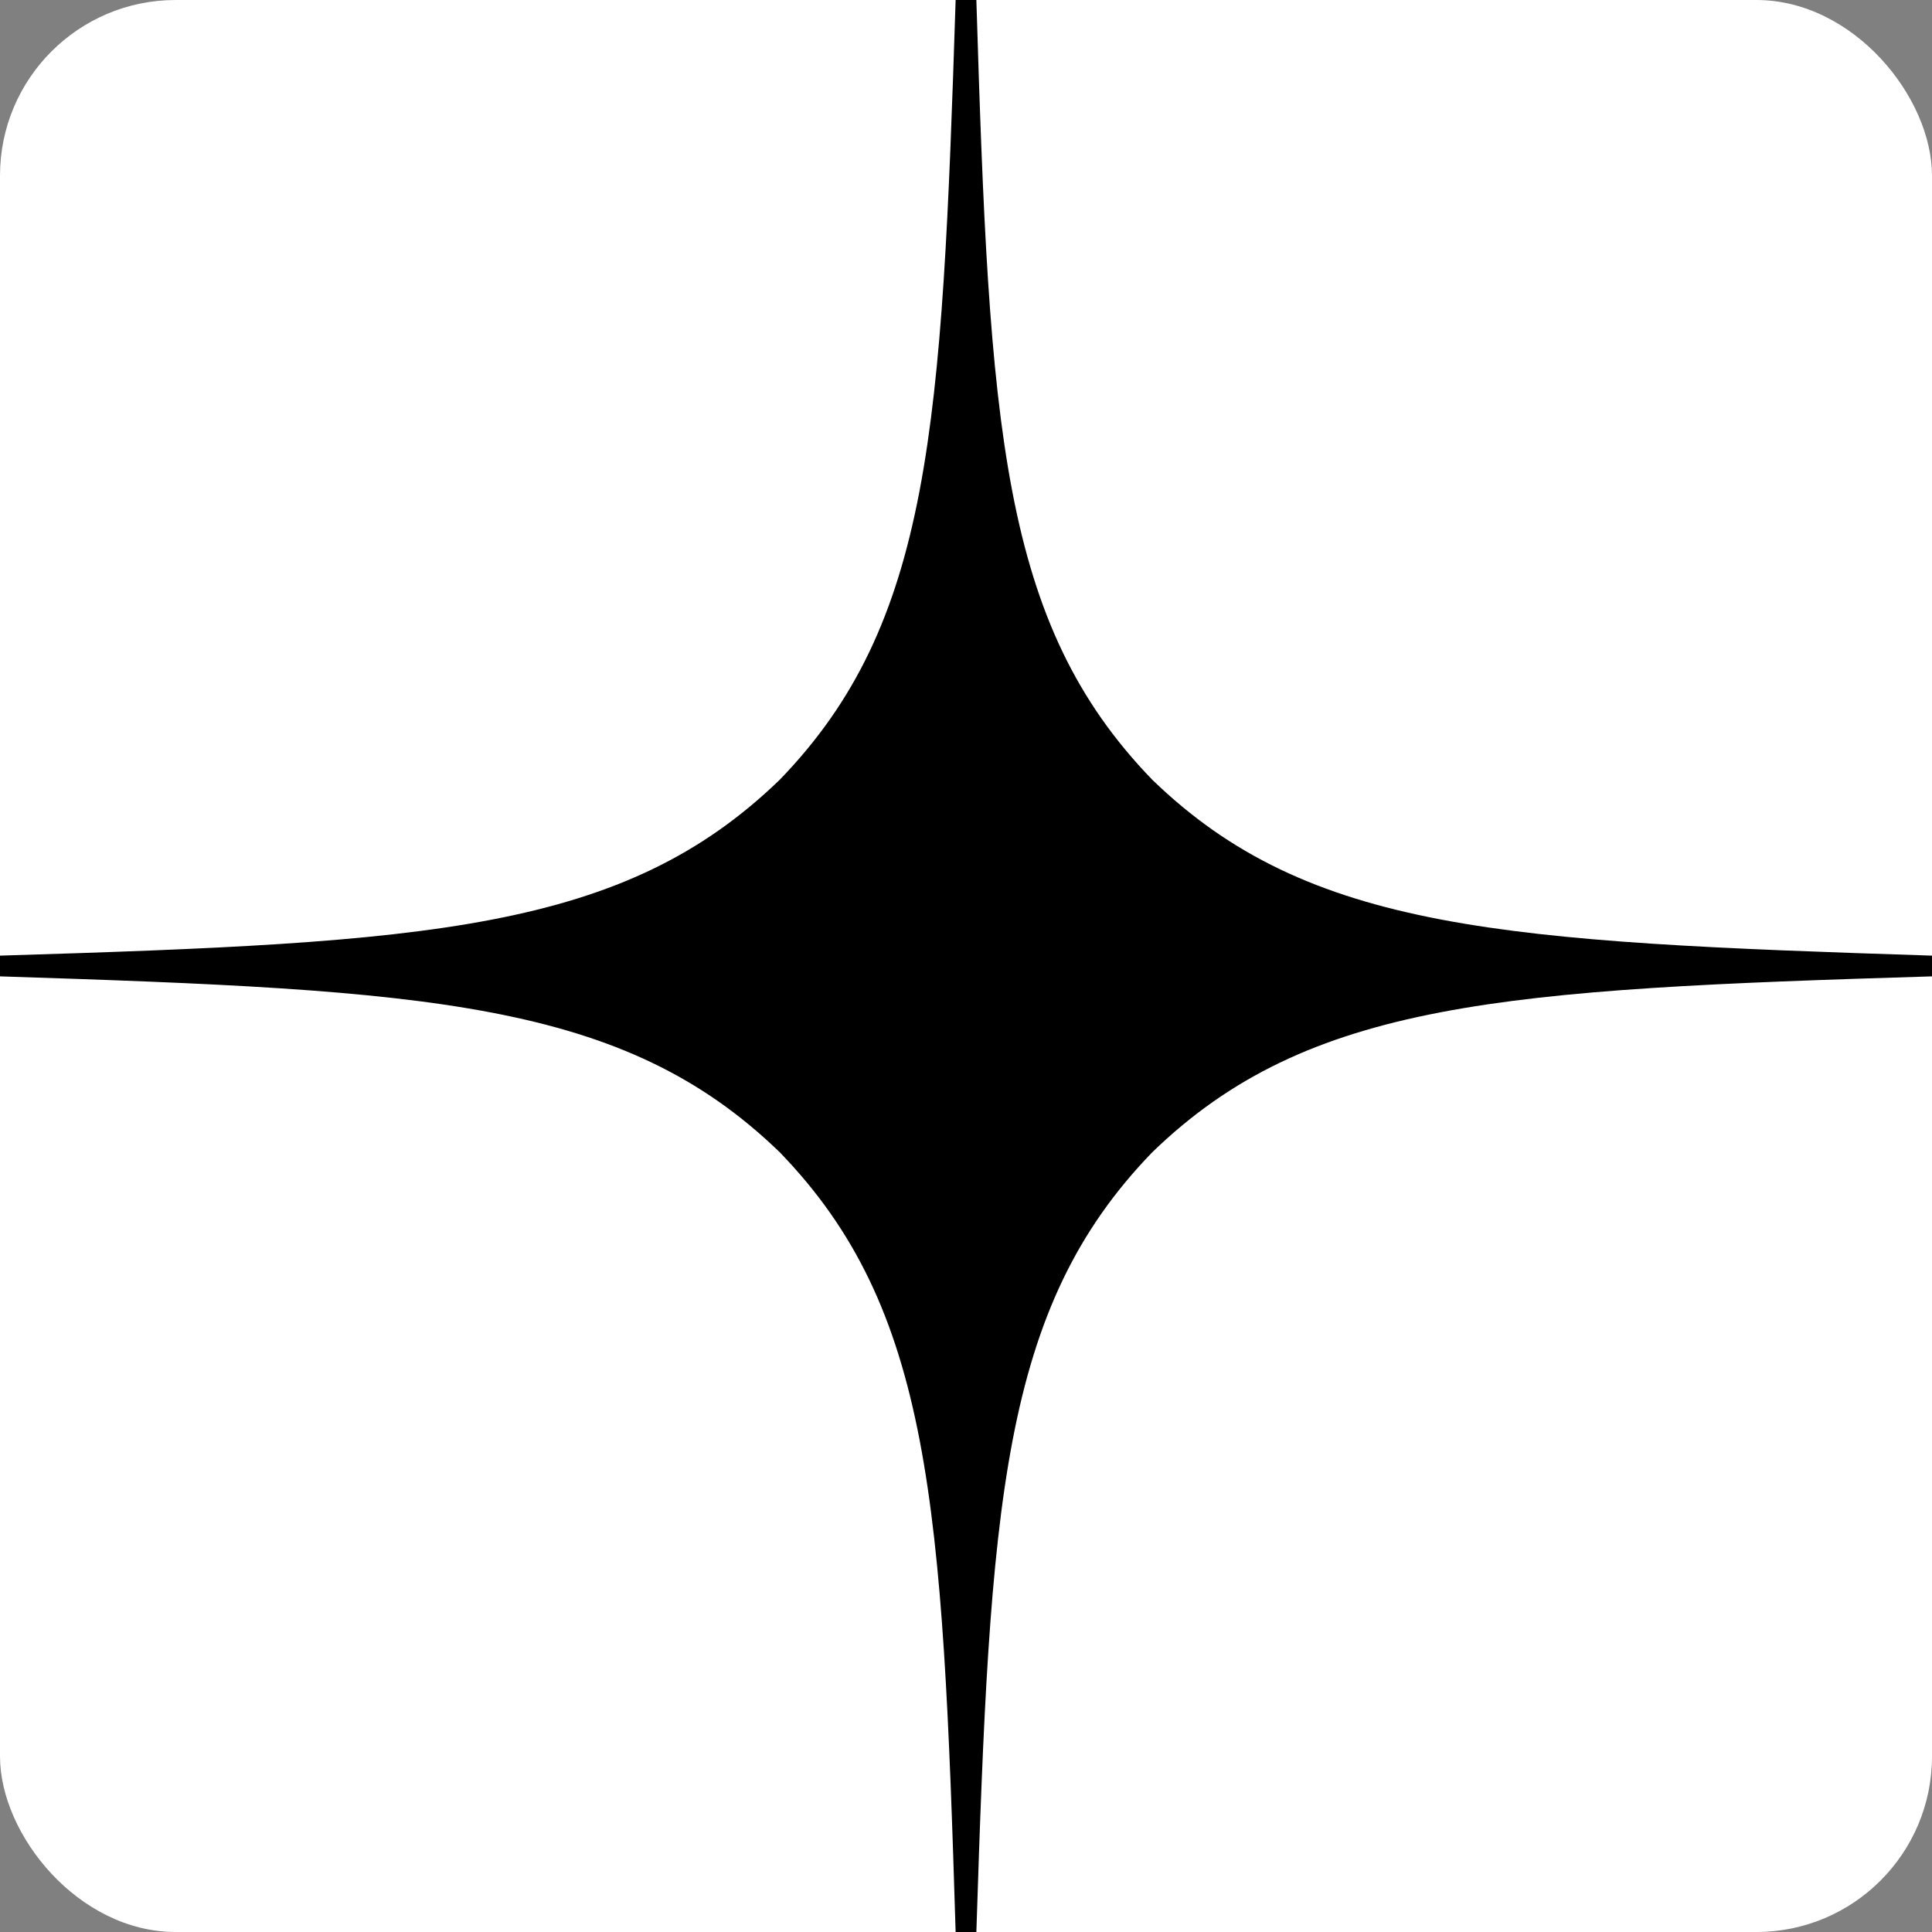
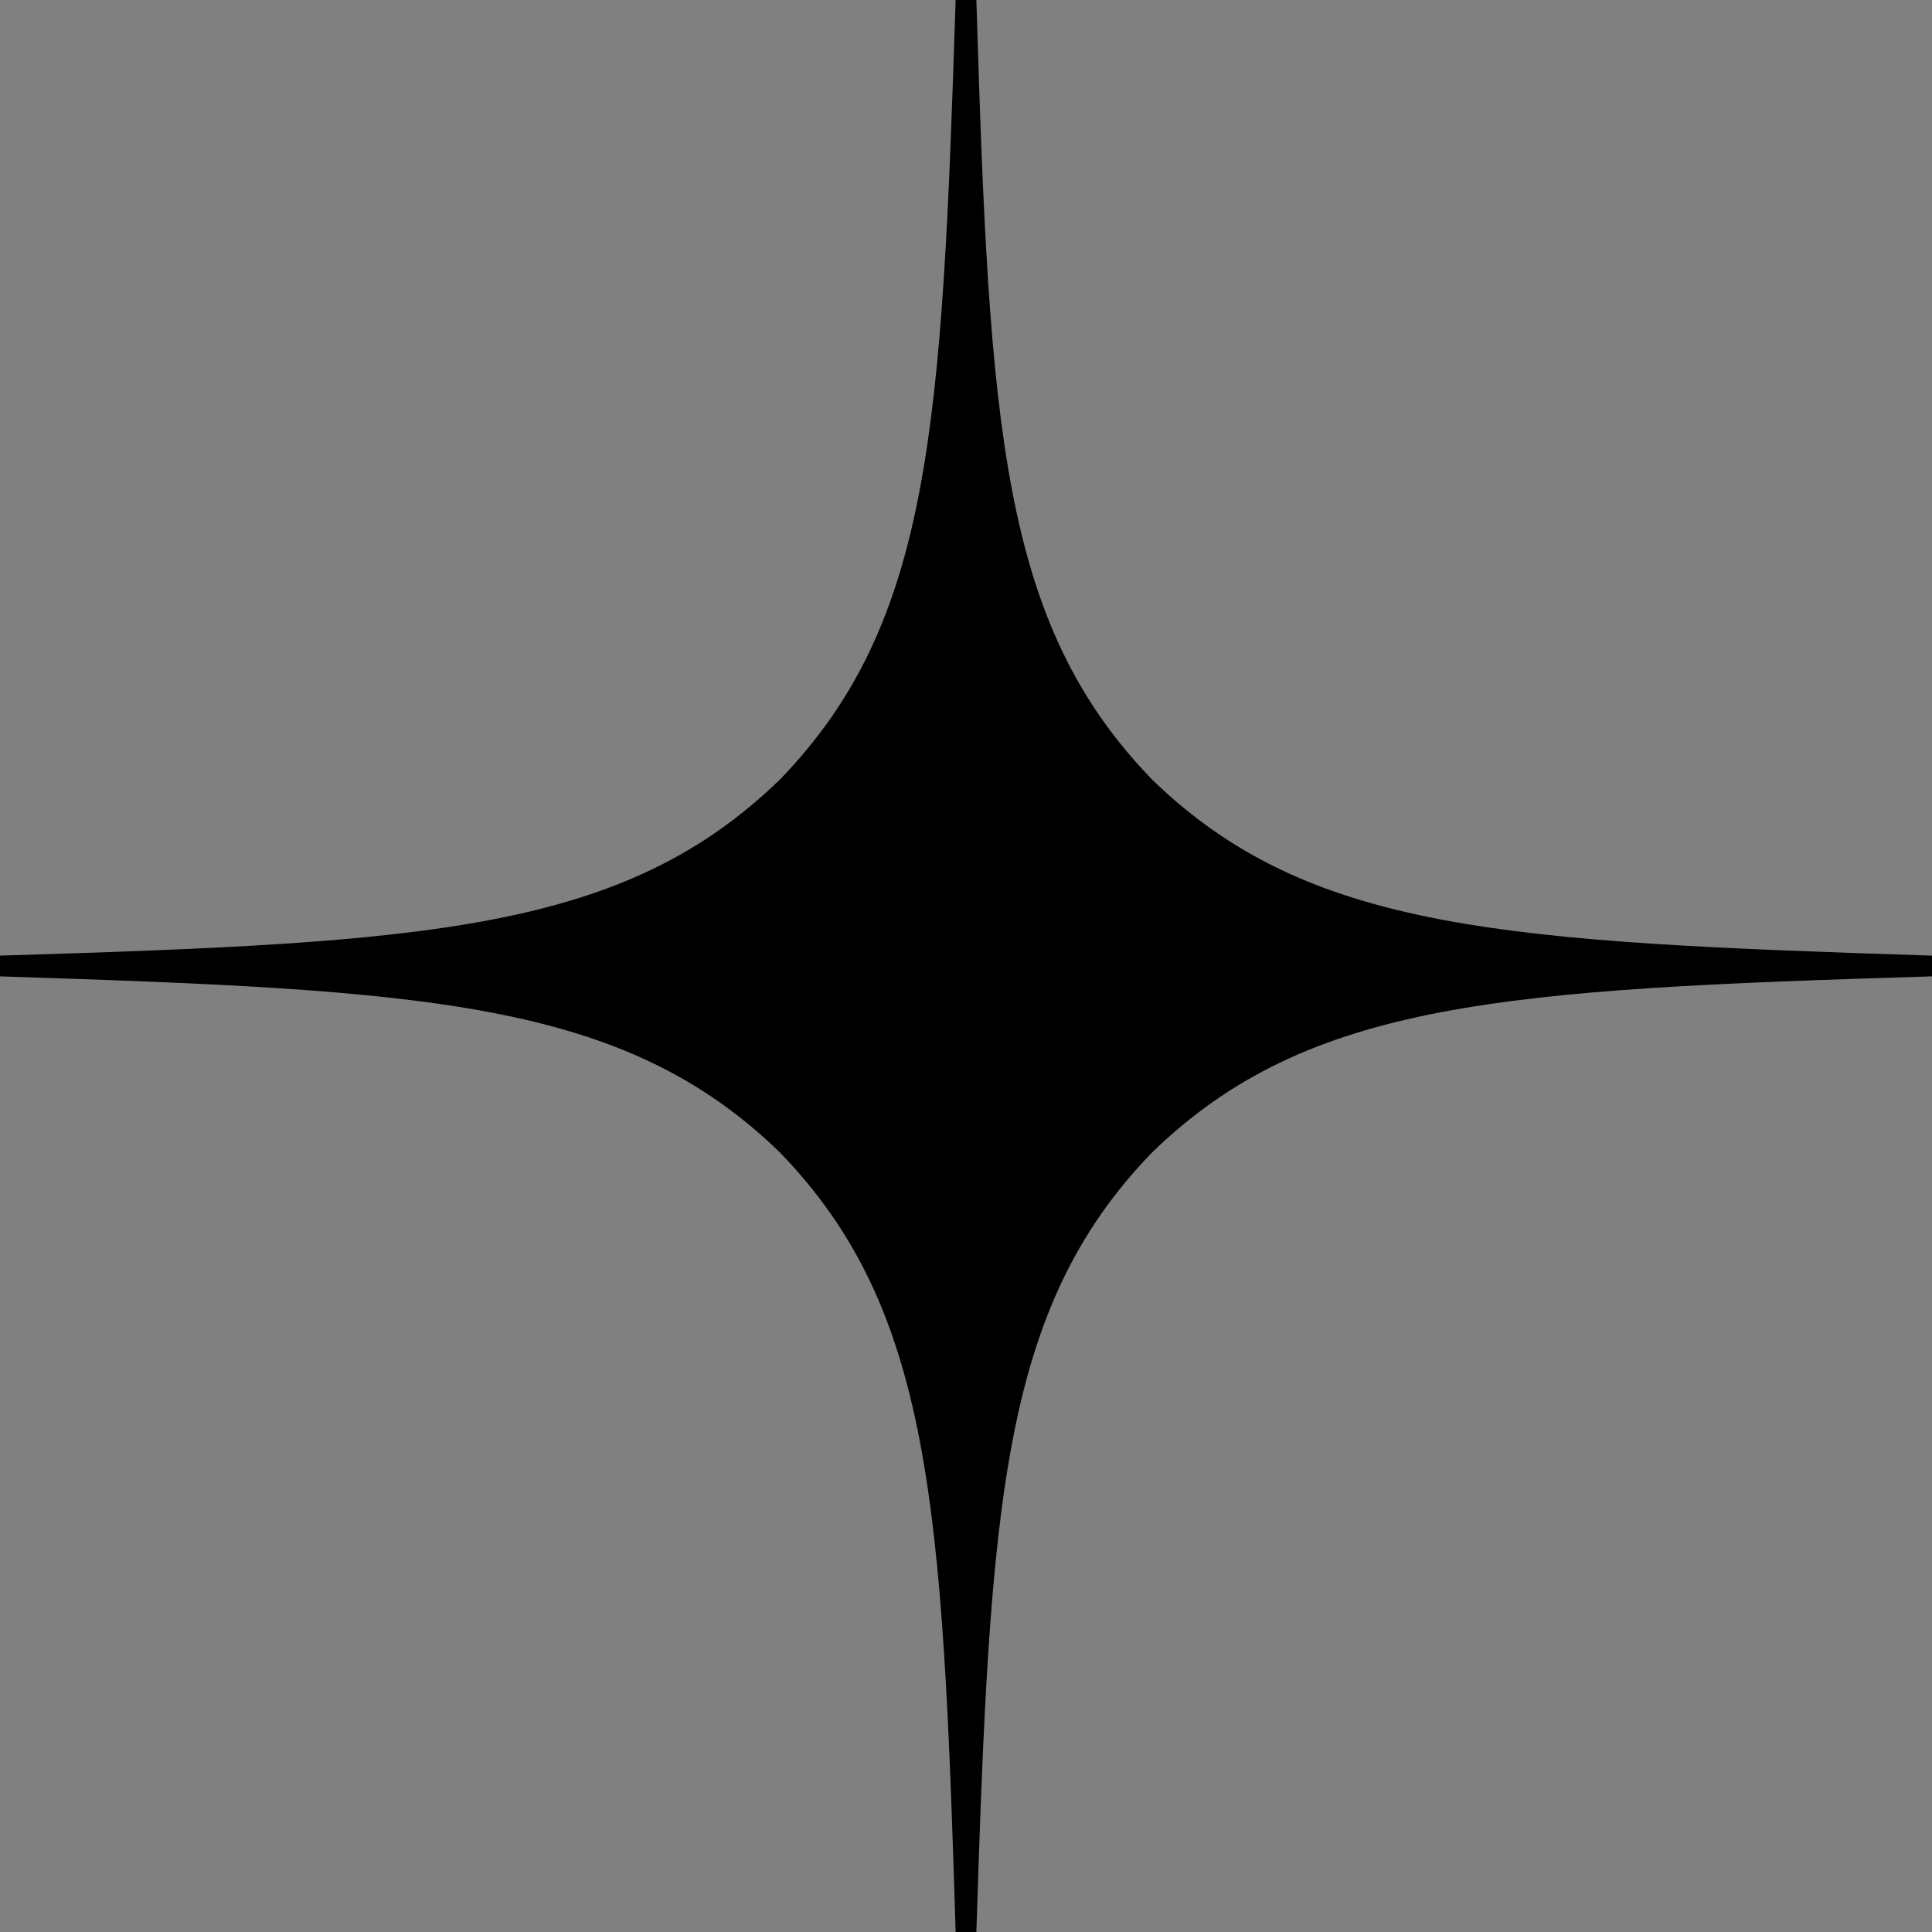
<svg xmlns="http://www.w3.org/2000/svg" width="22" height="22" viewBox="0 0 22 22" fill="none">
  <rect x="0" y="0" width="22" height="22" fill="#808080" stroke="none" />
  <g clip-path="url(#clip0_2832_564)">
-     <rect width="22" height="22" rx="2" fill="white" />
    <path d="M22 11.118V10.882C17.129 10.725 14.905 10.607 13.121 8.879C11.393 7.095 11.267 4.871 11.118 0H10.882C10.725 4.871 10.607 7.095 8.879 8.879C7.095 10.607 4.871 10.733 0 10.882V11.118C4.871 11.275 7.095 11.393 8.879 13.121C10.607 14.905 10.733 17.129 10.882 22H11.118C11.275 17.129 11.393 14.905 13.121 13.121C14.905 11.393 17.129 11.267 22 11.118Z" fill="black" />
  </g>
  <defs>
    <clipPath id="clip0_2832_564">
      <rect width="22" height="22" rx="2" fill="white" />
    </clipPath>
  </defs>
</svg>